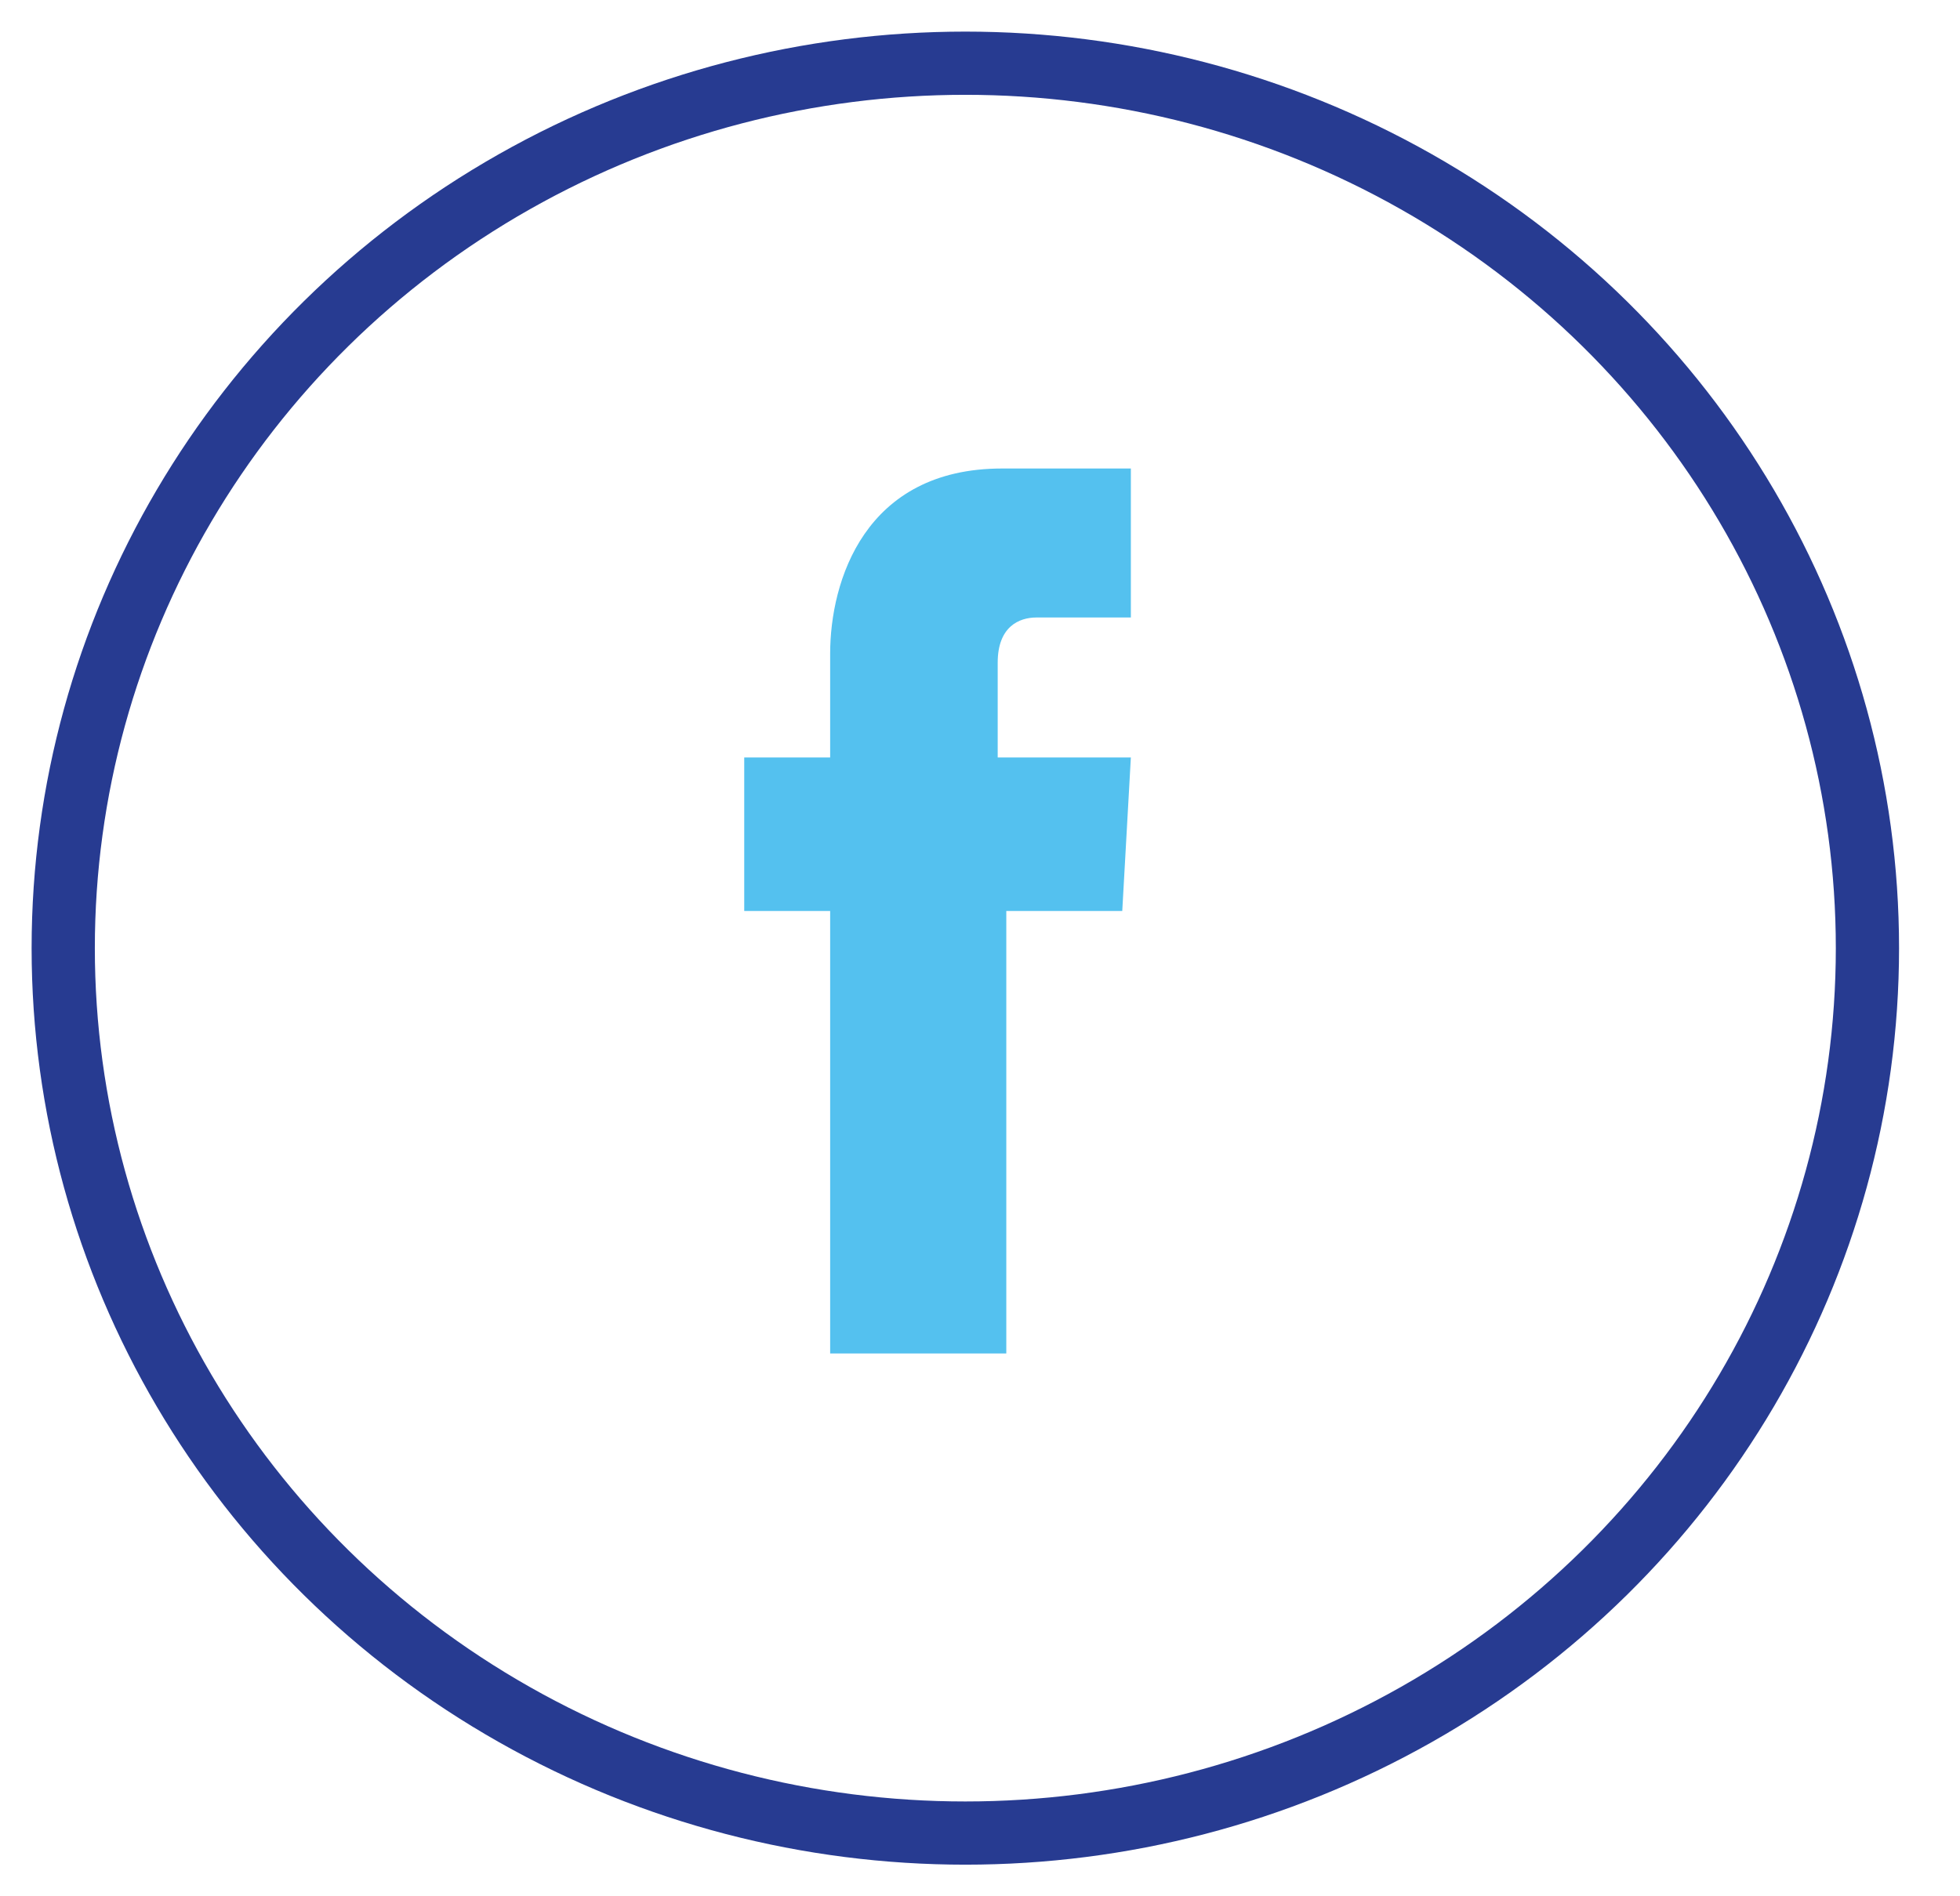
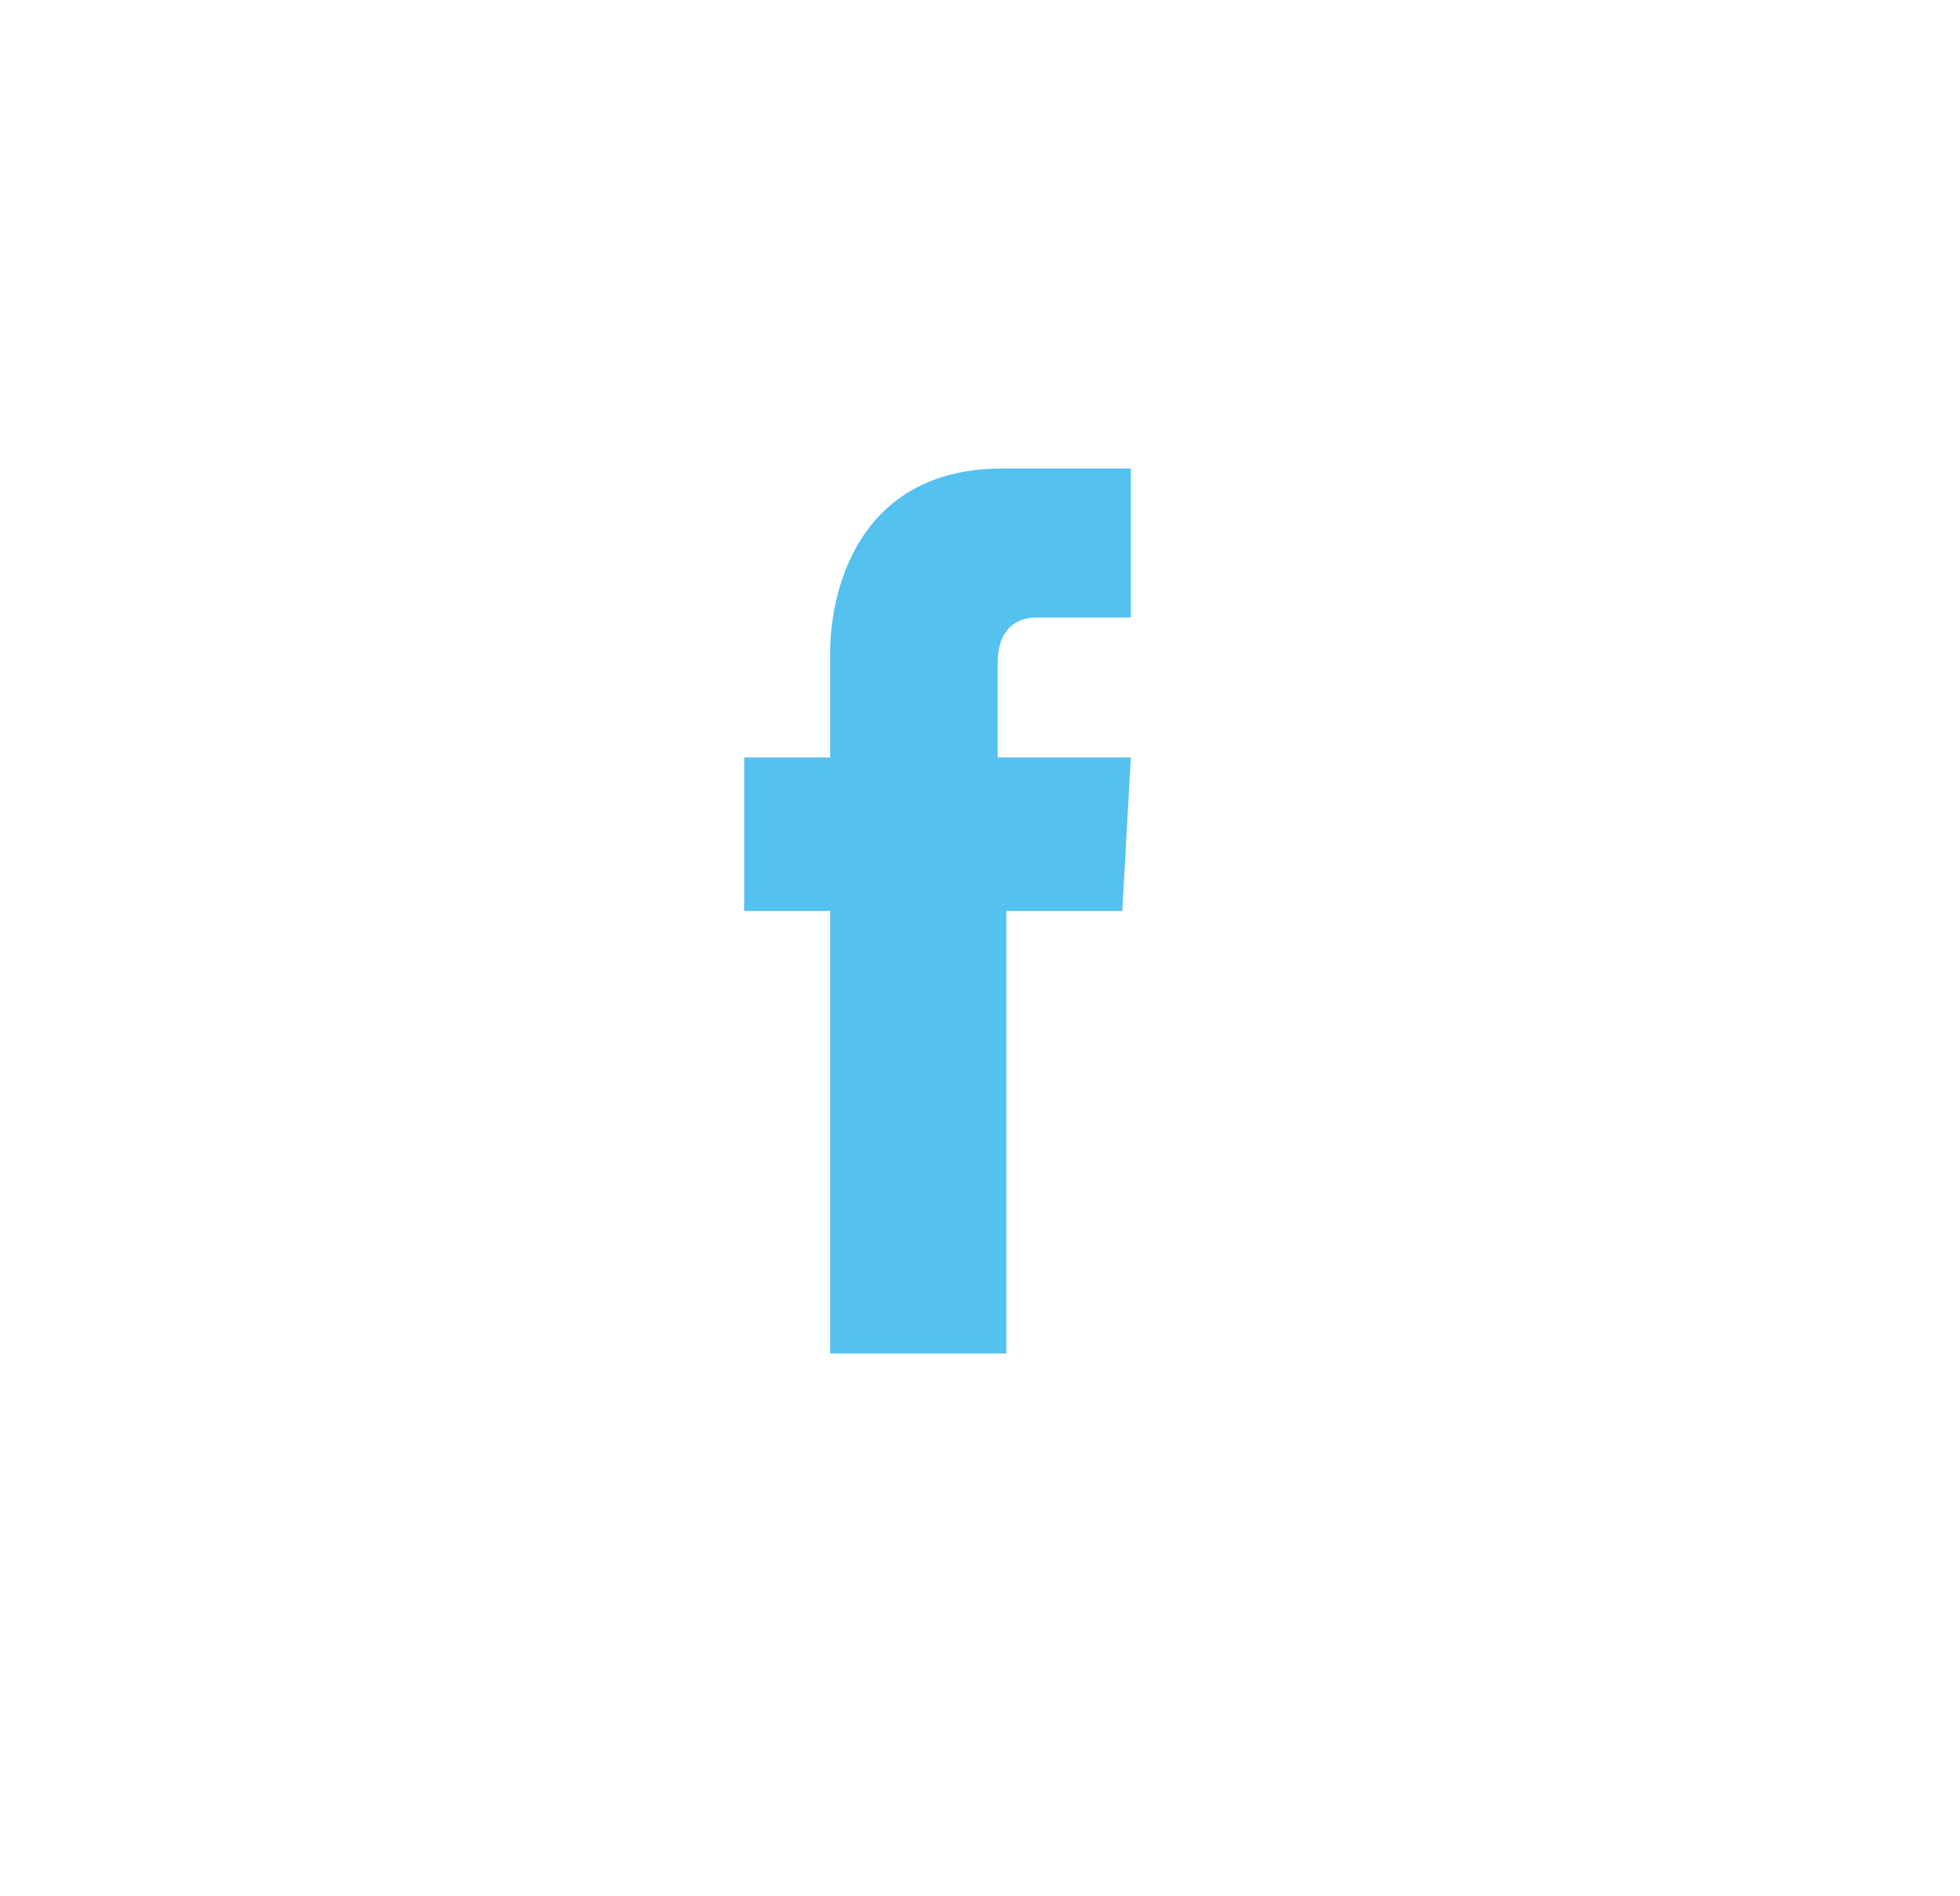
<svg xmlns="http://www.w3.org/2000/svg" width="31" height="30" viewBox="0 0 31 30" fill="none">
-   <ellipse cx="15.268" cy="15" rx="14.268" ry="14" stroke="#273B91" />
  <path fill-rule="evenodd" clip-rule="evenodd" d="M17.886 11.983H15.78V10.483C15.78 9.912 16.12 9.769 16.392 9.769C16.663 9.769 17.886 9.769 17.886 9.769V7.412H15.848C13.674 7.412 13.13 9.198 13.13 10.341V11.983H11.771V14.412H13.13C13.13 17.555 13.13 21.412 13.13 21.412H15.916C15.916 21.412 15.916 17.555 15.916 14.412H17.75L17.886 11.983Z" fill="#54C1EF" />
</svg>